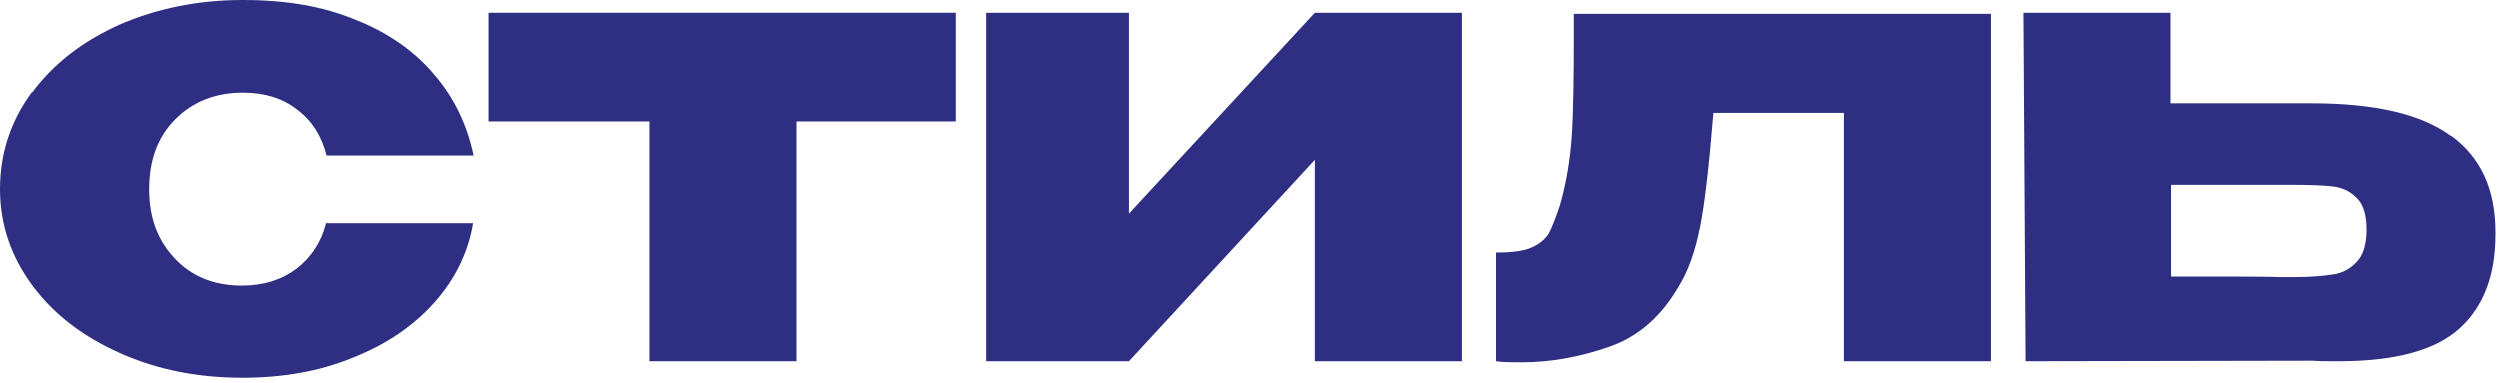
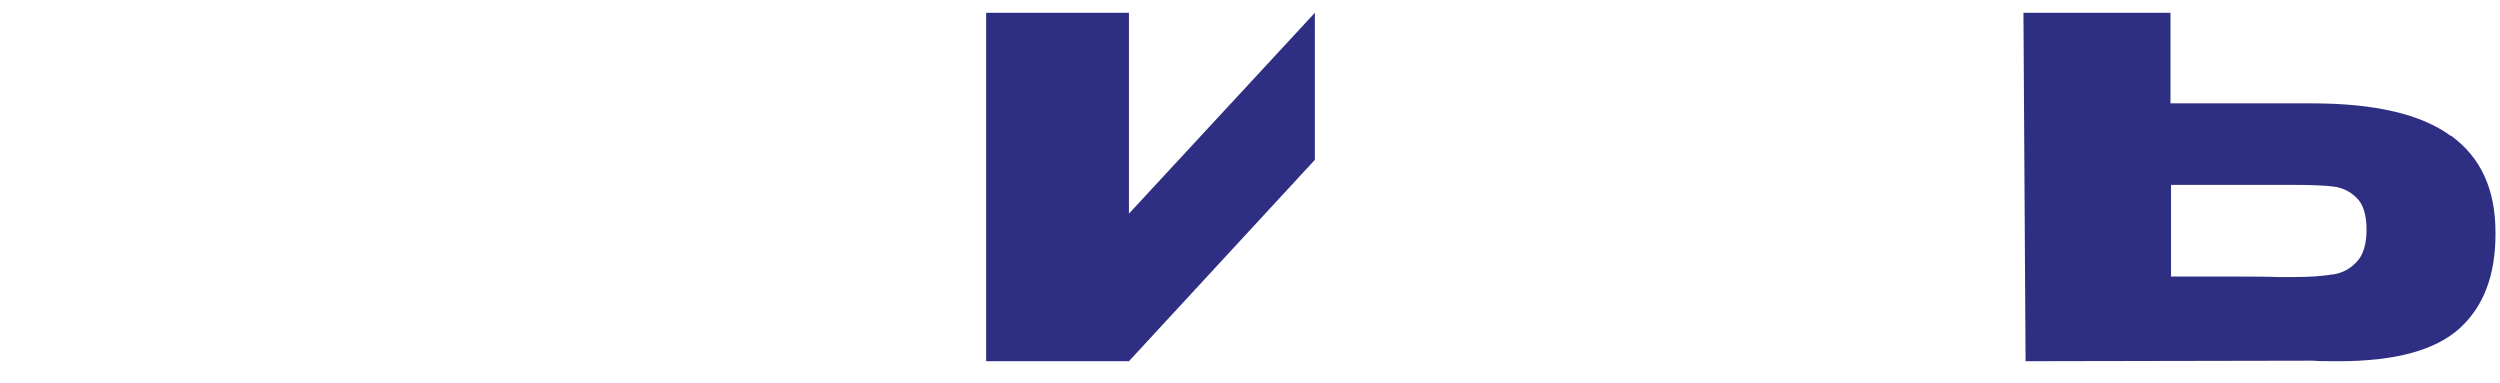
<svg xmlns="http://www.w3.org/2000/svg" width="398" height="61" viewBox="0 0 398 61" fill="none">
-   <path d="M5.174 14.673C8.566 10.093 13.231 6.531 19.084 3.902C25.021 1.357 31.467 0 38.592 0C45.716 0 51.399 1.018 56.573 3.138C61.746 5.174 65.987 8.142 69.125 11.874C72.349 15.606 74.384 19.932 75.402 24.766H51.992C51.229 21.713 49.703 19.253 47.328 17.472C44.953 15.606 42.069 14.758 38.676 14.758C34.266 14.758 30.704 16.2 27.905 18.999C25.106 21.798 23.749 25.53 23.749 30.11C23.749 34.69 25.106 38.252 27.82 41.136C30.534 44.02 34.096 45.462 38.507 45.462C41.984 45.462 44.868 44.529 47.243 42.748C49.618 40.882 51.144 38.507 51.908 35.538H75.317C74.554 40.118 72.518 44.359 69.21 48.091C65.902 51.823 61.577 54.791 56.233 56.912C50.89 59.117 45.038 60.135 38.592 60.135C31.552 60.135 25.021 58.863 19.169 56.233C13.231 53.604 8.566 50.042 5.174 45.462C1.781 40.882 0 35.793 0 30.11C0 24.427 1.696 19.253 5.089 14.673H5.174Z" fill="#2E2E82" />
-   <path d="M152.161 2.035V19.338H126.8V57.505H103.391V19.338H77.777V2.035H152.161Z" fill="#2E2E82" />
-   <path d="M179.726 34.011L209.327 2.035H232.737V57.505H209.327V25.445L179.726 57.505H156.995V2.035H179.726V34.011Z" fill="#2E2E82" />
-   <path d="M316.959 2.205V57.506H293.55V17.981H272.77C272.091 26.293 271.413 32.315 270.65 36.132C269.886 39.949 268.784 43.172 267.172 45.716C264.458 50.381 260.811 53.604 256.146 55.216C251.481 56.827 246.901 57.675 242.321 57.675C240.709 57.675 239.267 57.675 238.165 57.506V40.203C240.709 40.203 242.66 39.949 243.932 39.355C245.205 38.761 246.053 37.998 246.562 37.15C247.071 36.217 247.664 34.69 248.343 32.654C249.361 29.092 249.954 25.445 250.209 21.798C250.463 18.151 250.548 12.723 250.548 5.598V2.205H316.874H316.959Z" fill="#2E2E82" />
+   <path d="M179.726 34.011L209.327 2.035V57.505H209.327V25.445L179.726 57.505H156.995V2.035H179.726V34.011Z" fill="#2E2E82" />
  <path d="M390.24 21.628C394.99 25.105 397.28 30.195 397.28 36.98V37.319C397.28 43.765 395.414 48.769 391.597 52.247C387.781 55.724 381.419 57.505 372.344 57.505C370.478 57.505 369.036 57.505 368.188 57.421L322.472 57.505L322.133 2.035H345.542V16.454H368.018C378.027 16.454 385.406 18.151 390.156 21.628H390.24ZM371.496 43.68C373.023 43.426 374.21 42.747 375.228 41.645C376.246 40.542 376.755 38.846 376.755 36.556C376.755 34.266 376.246 32.484 375.143 31.467C374.125 30.449 372.853 29.855 371.411 29.686C369.969 29.516 367.764 29.431 364.795 29.431H345.627V44.02C355.805 44.02 361.488 44.02 362.76 44.104H365.304C367.849 44.104 369.884 43.935 371.411 43.68H371.496Z" fill="#2E2E82" />
</svg>